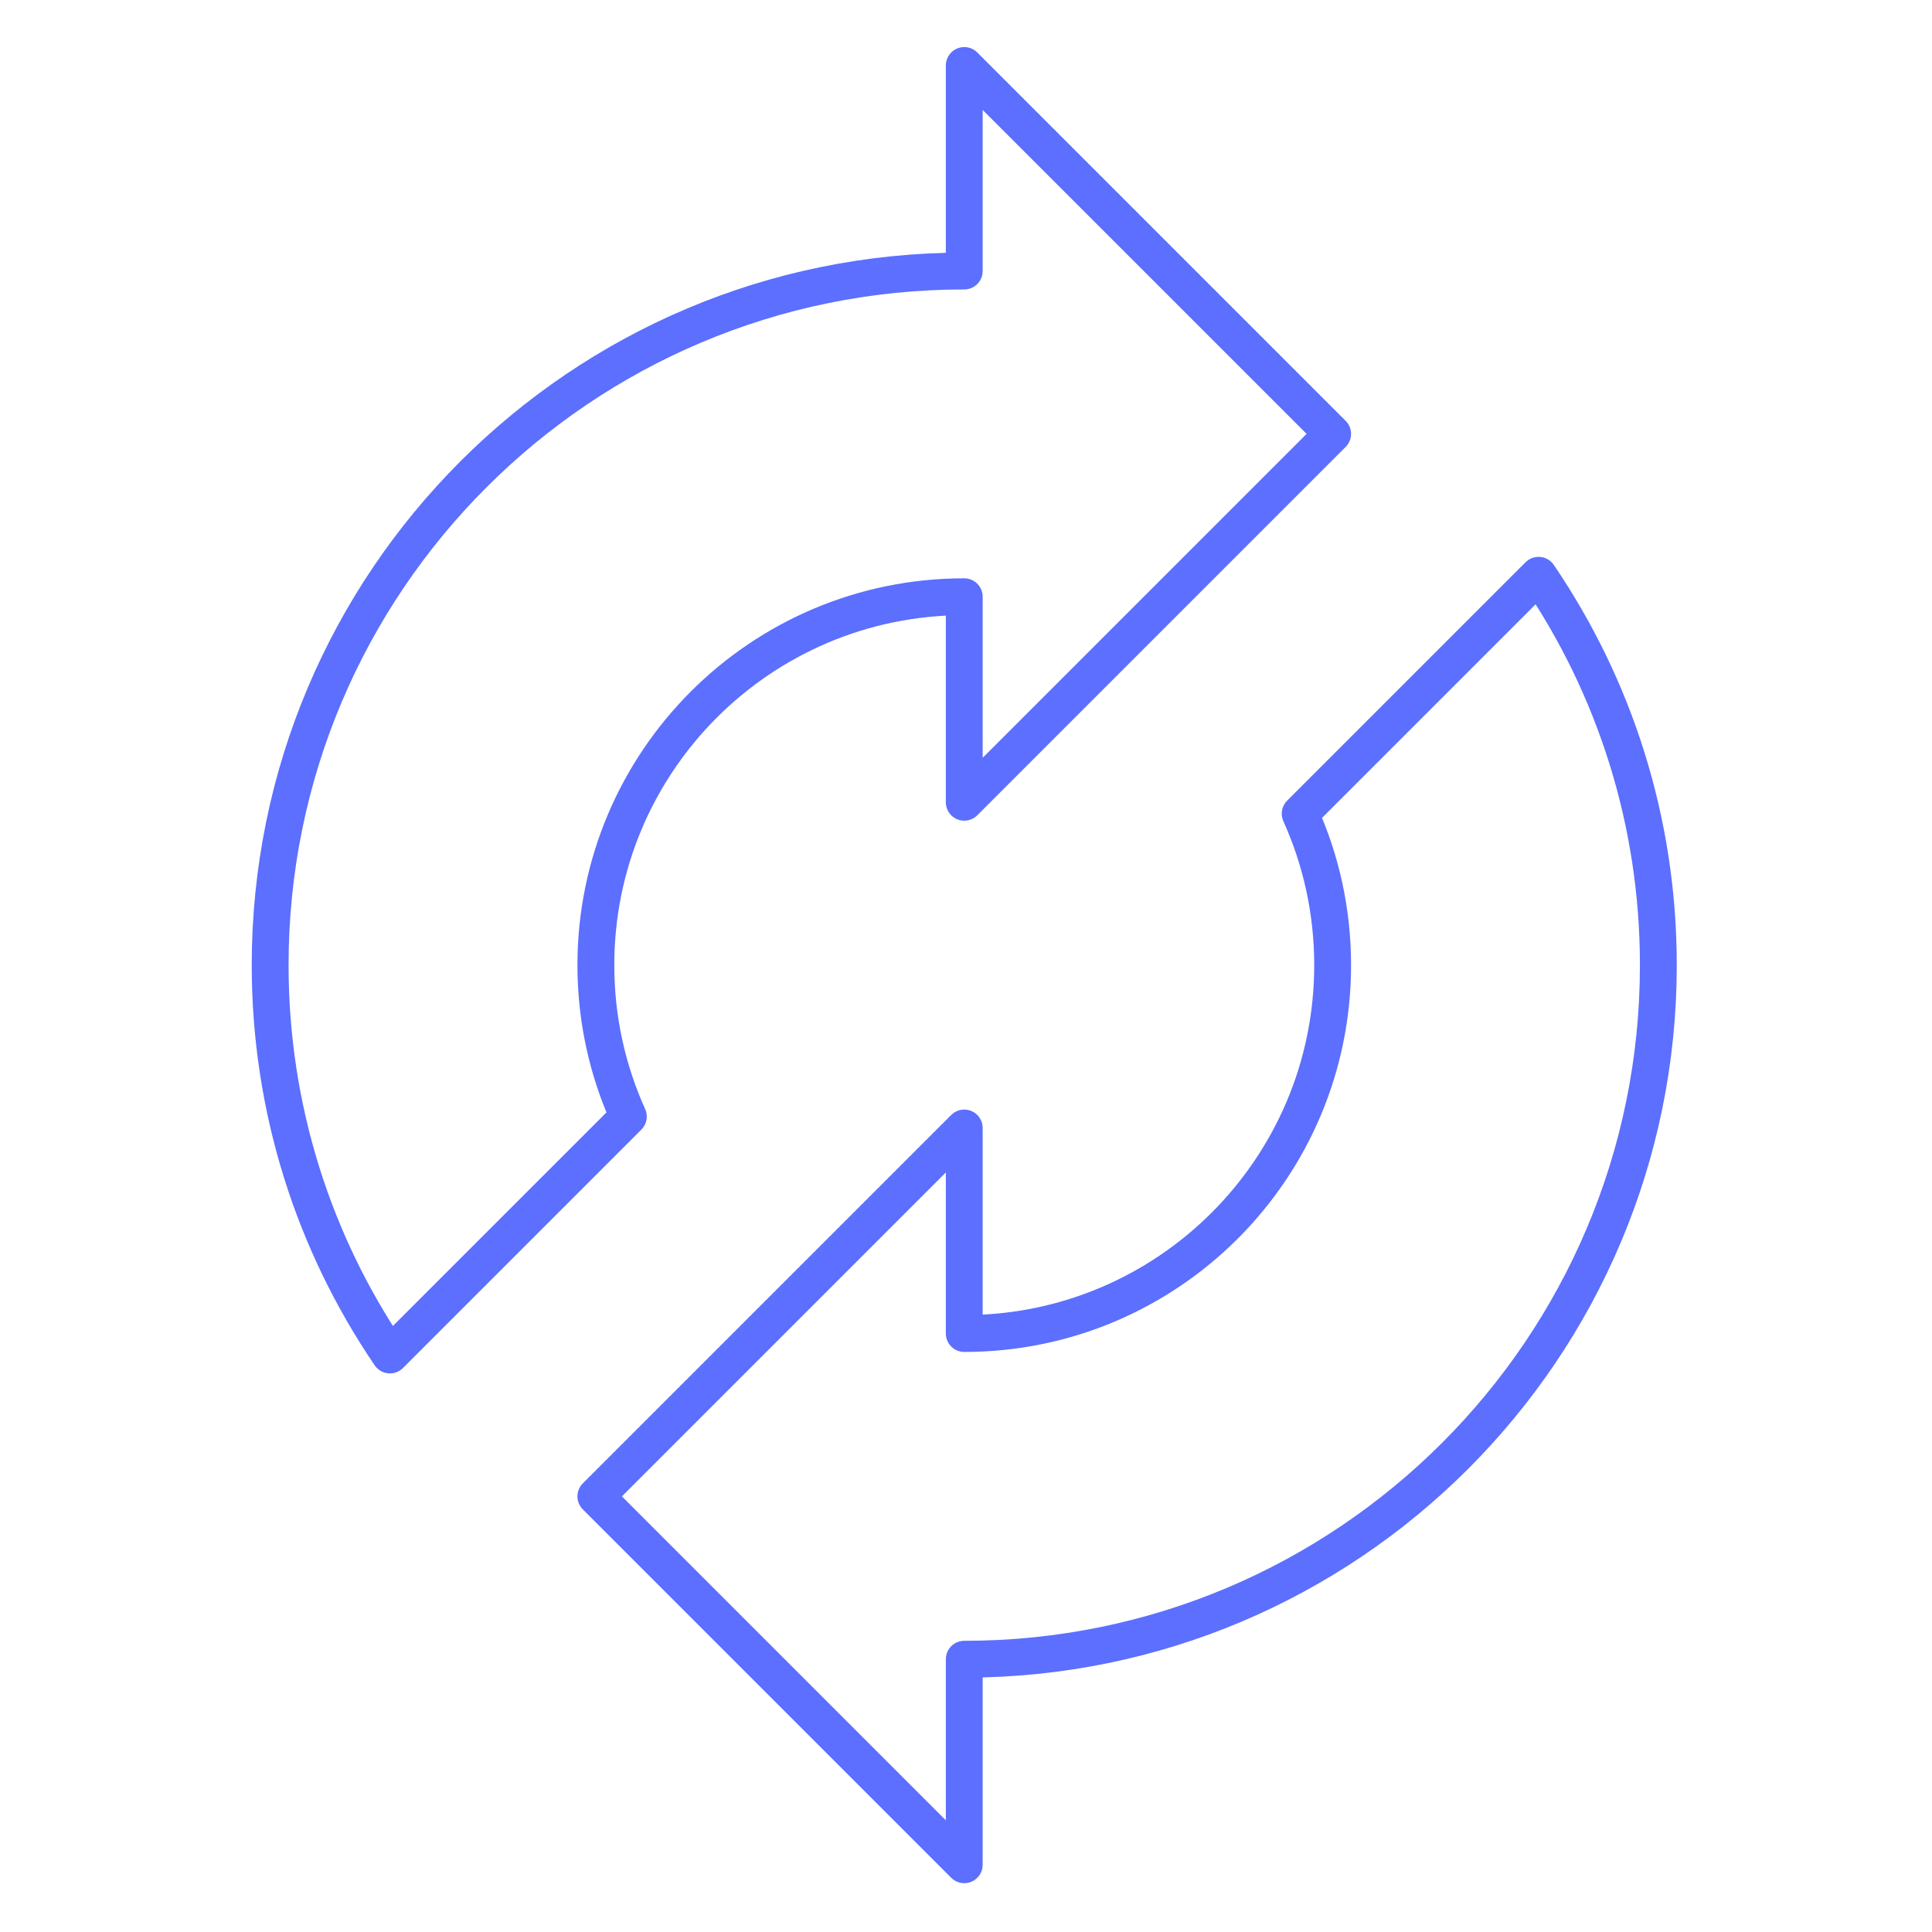
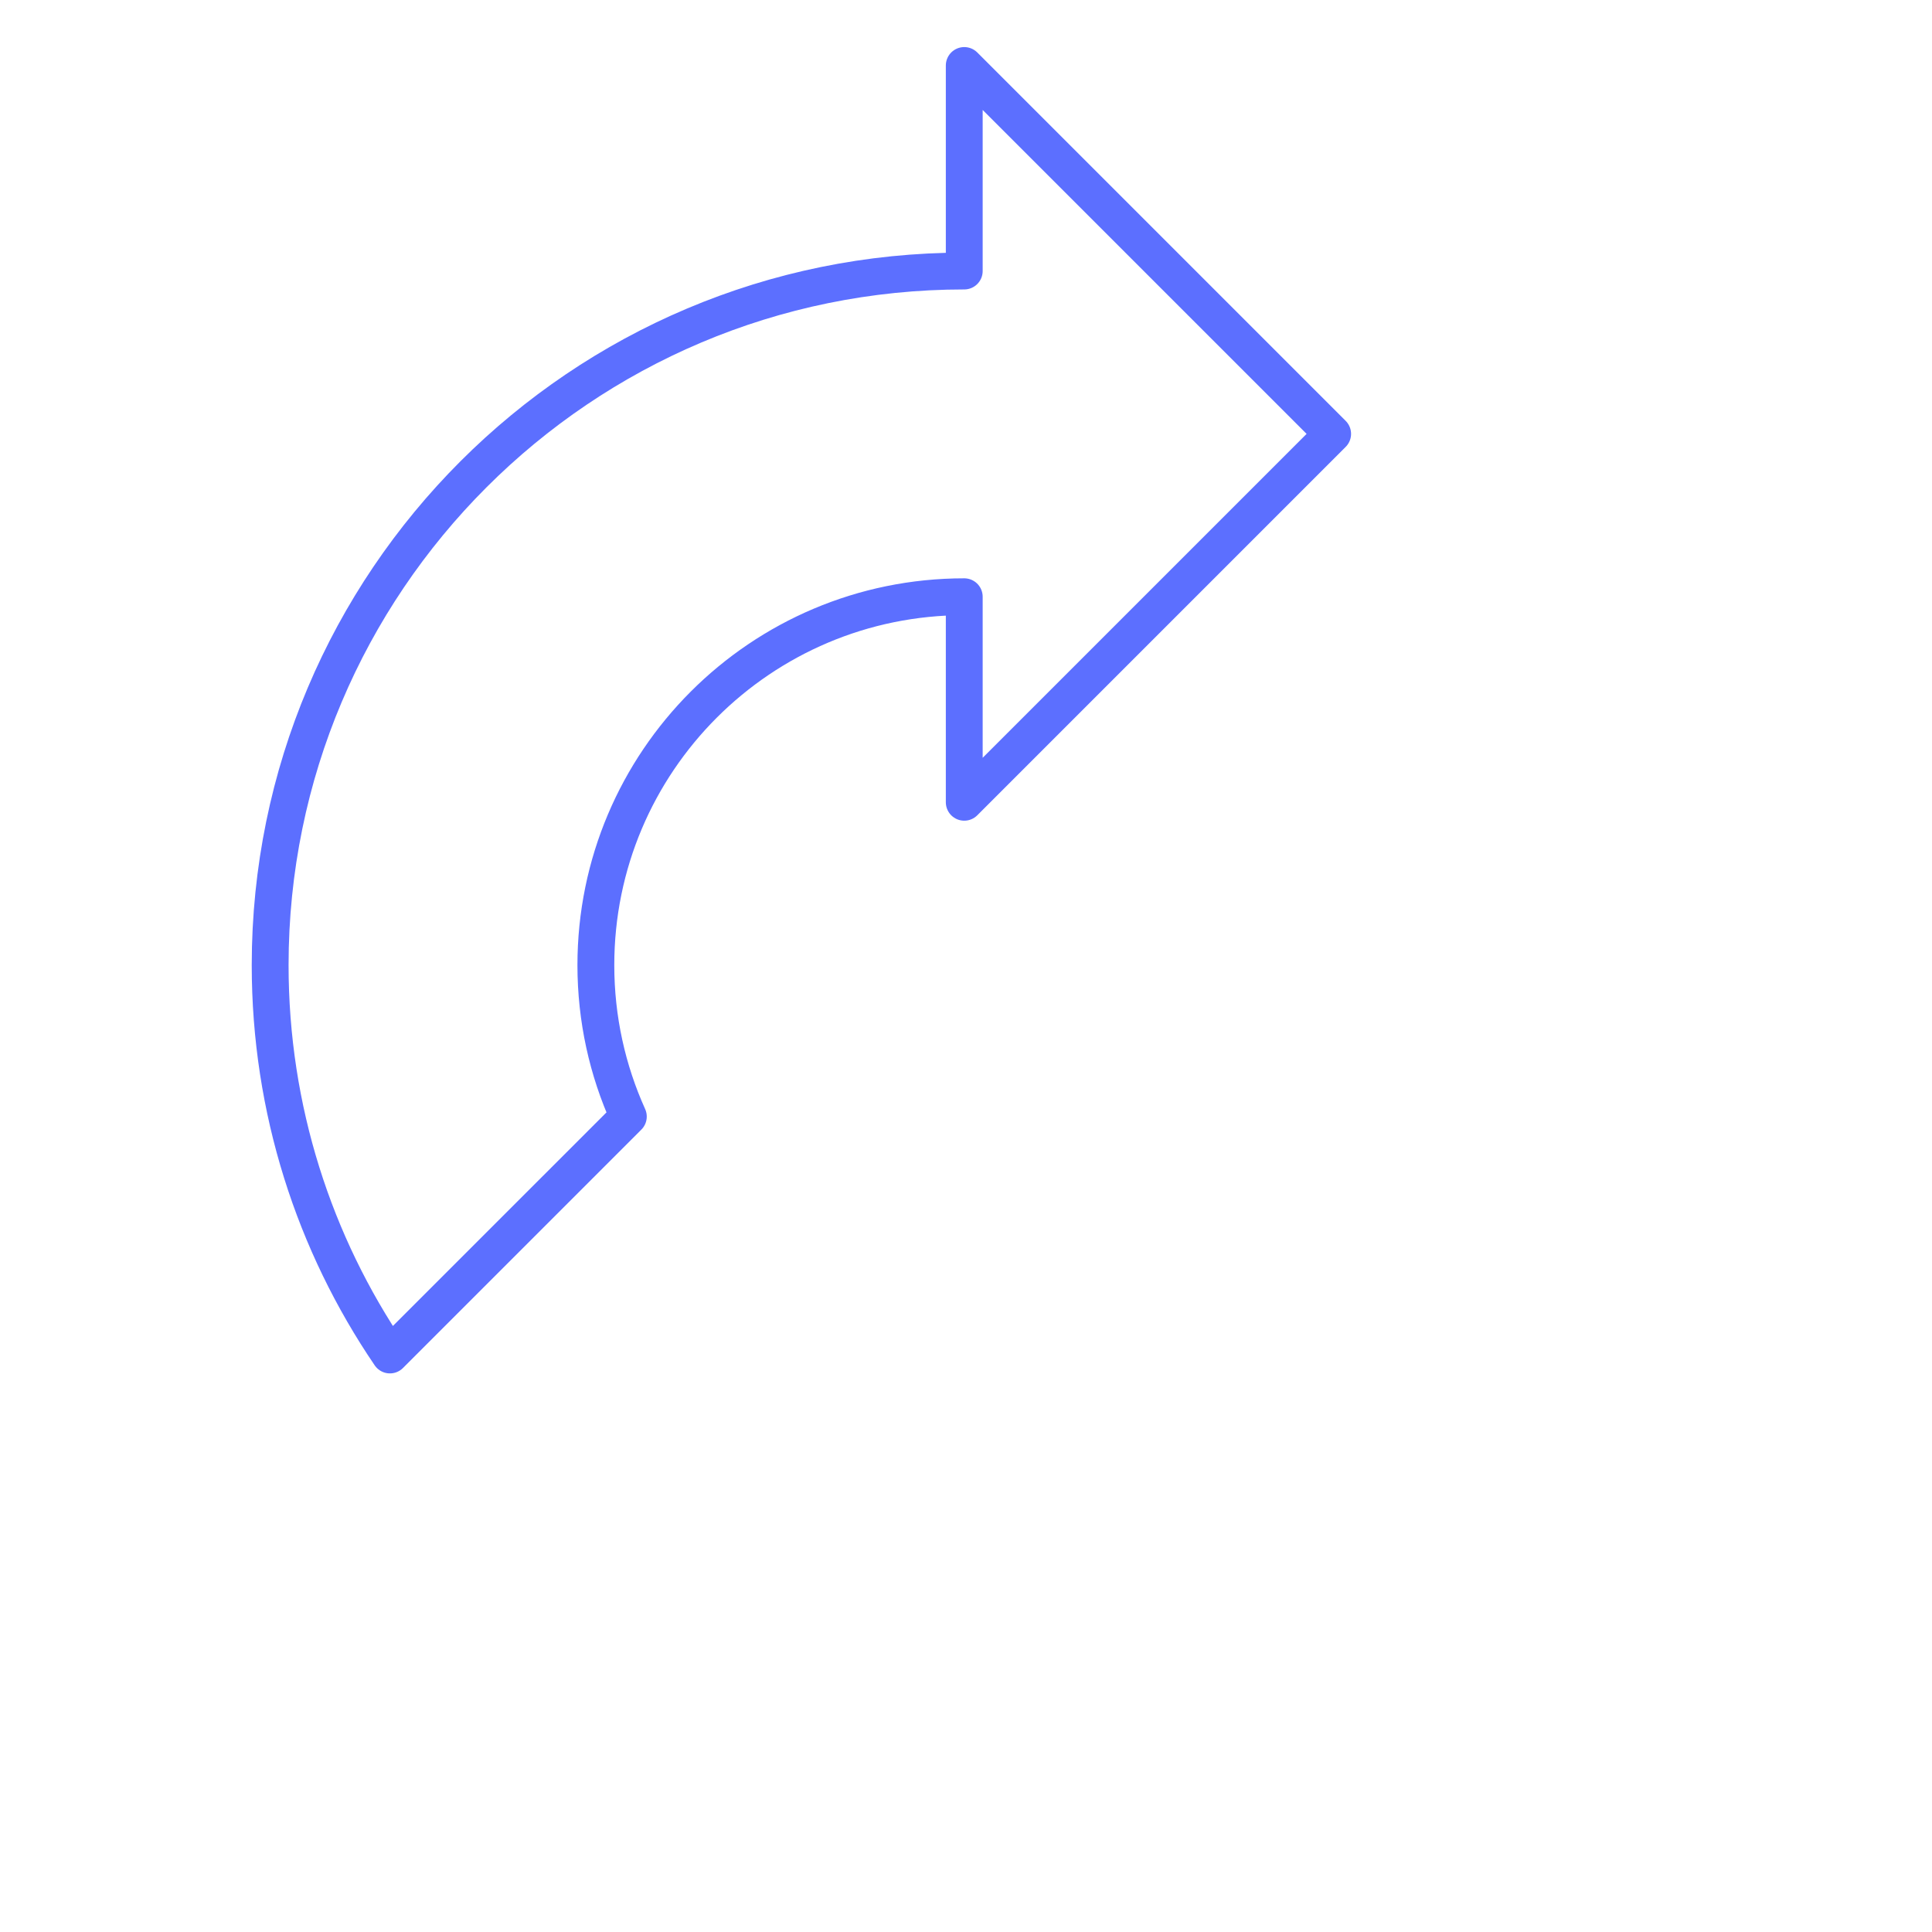
<svg xmlns="http://www.w3.org/2000/svg" width="472" height="472" viewBox="0 0 472 472" fill="none">
-   <path d="M375.884 140.542L317.639 198.787C322.735 210.073 325.573 222.599 325.573 235.787C325.573 285.493 285.279 325.787 235.573 325.787V275.574L145.573 365.574L235.573 455.574V405.361C329.226 405.361 405.146 329.44 405.146 235.788C405.146 200.478 394.35 167.692 375.884 140.542Z" stroke="#5C6FFF" stroke-width="9" stroke-miterlimit="10" stroke-linecap="round" stroke-linejoin="round" />
  <path d="M325.573 106L235.573 16V66.213C141.92 66.213 66 142.134 66 235.786C66 271.096 76.796 303.881 95.262 331.031L153.507 272.787C148.411 261.501 145.573 248.975 145.573 235.787C145.573 186.081 185.867 145.787 235.573 145.787V196L325.573 106Z" stroke="#5C6FFF" stroke-width="9" stroke-miterlimit="10" stroke-linecap="round" stroke-linejoin="round" />
</svg>